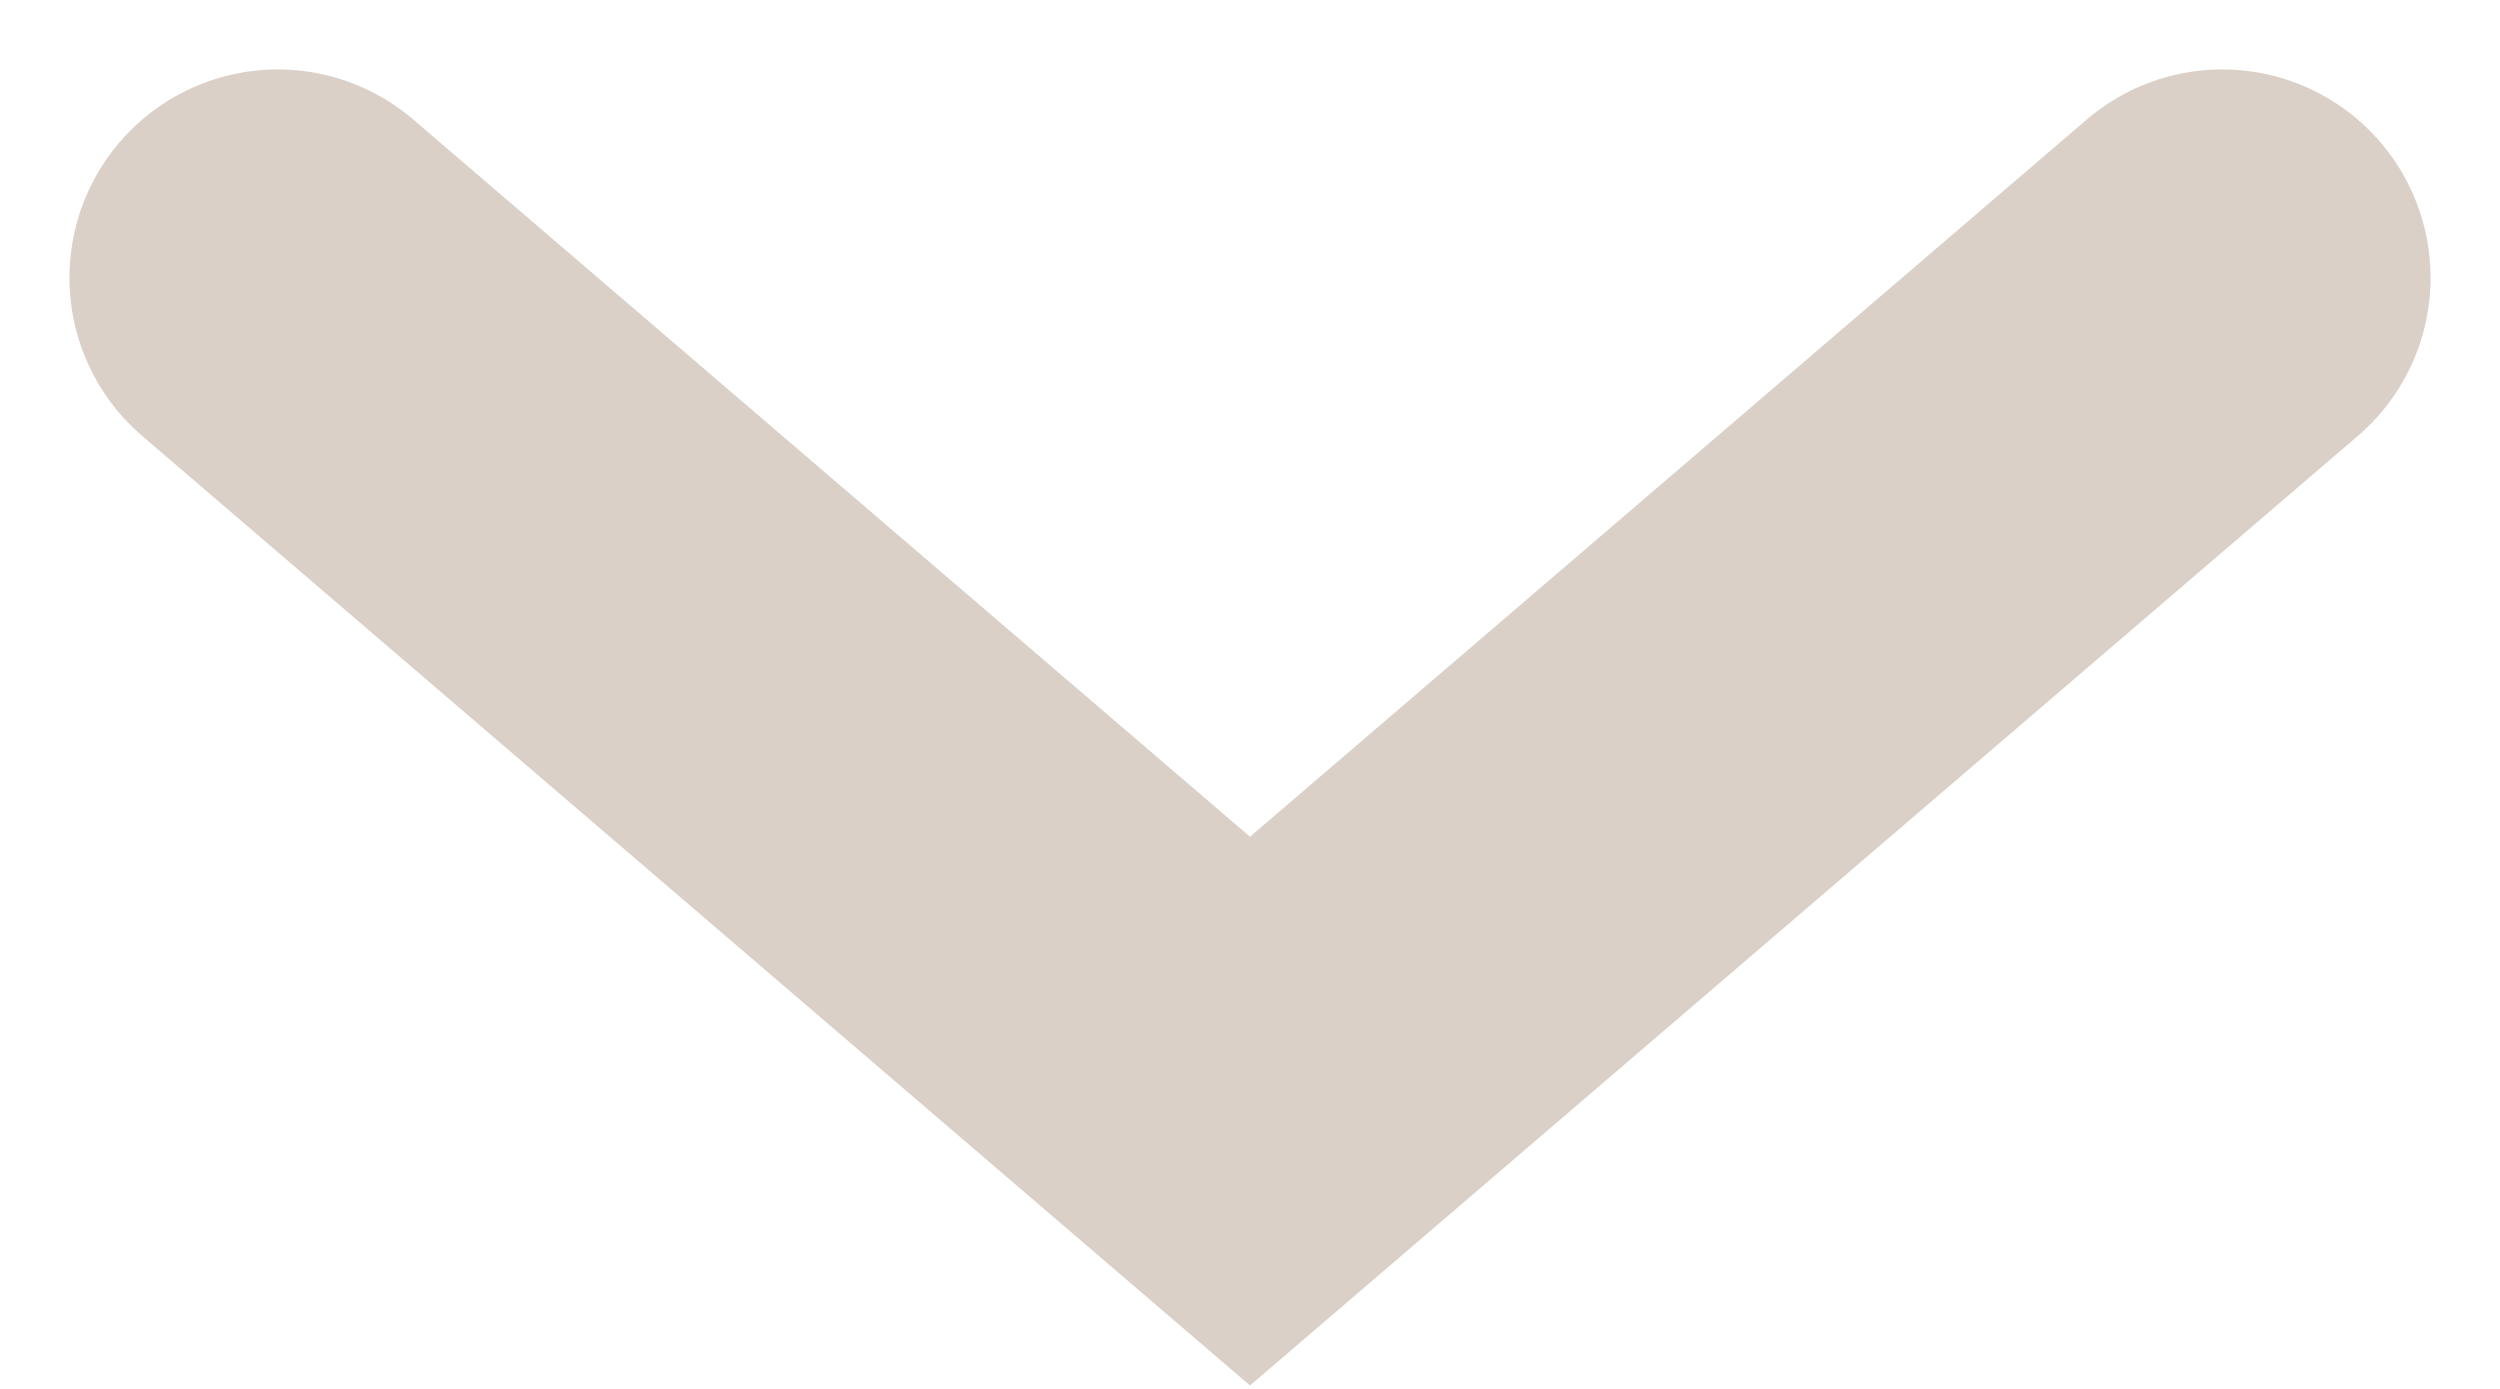
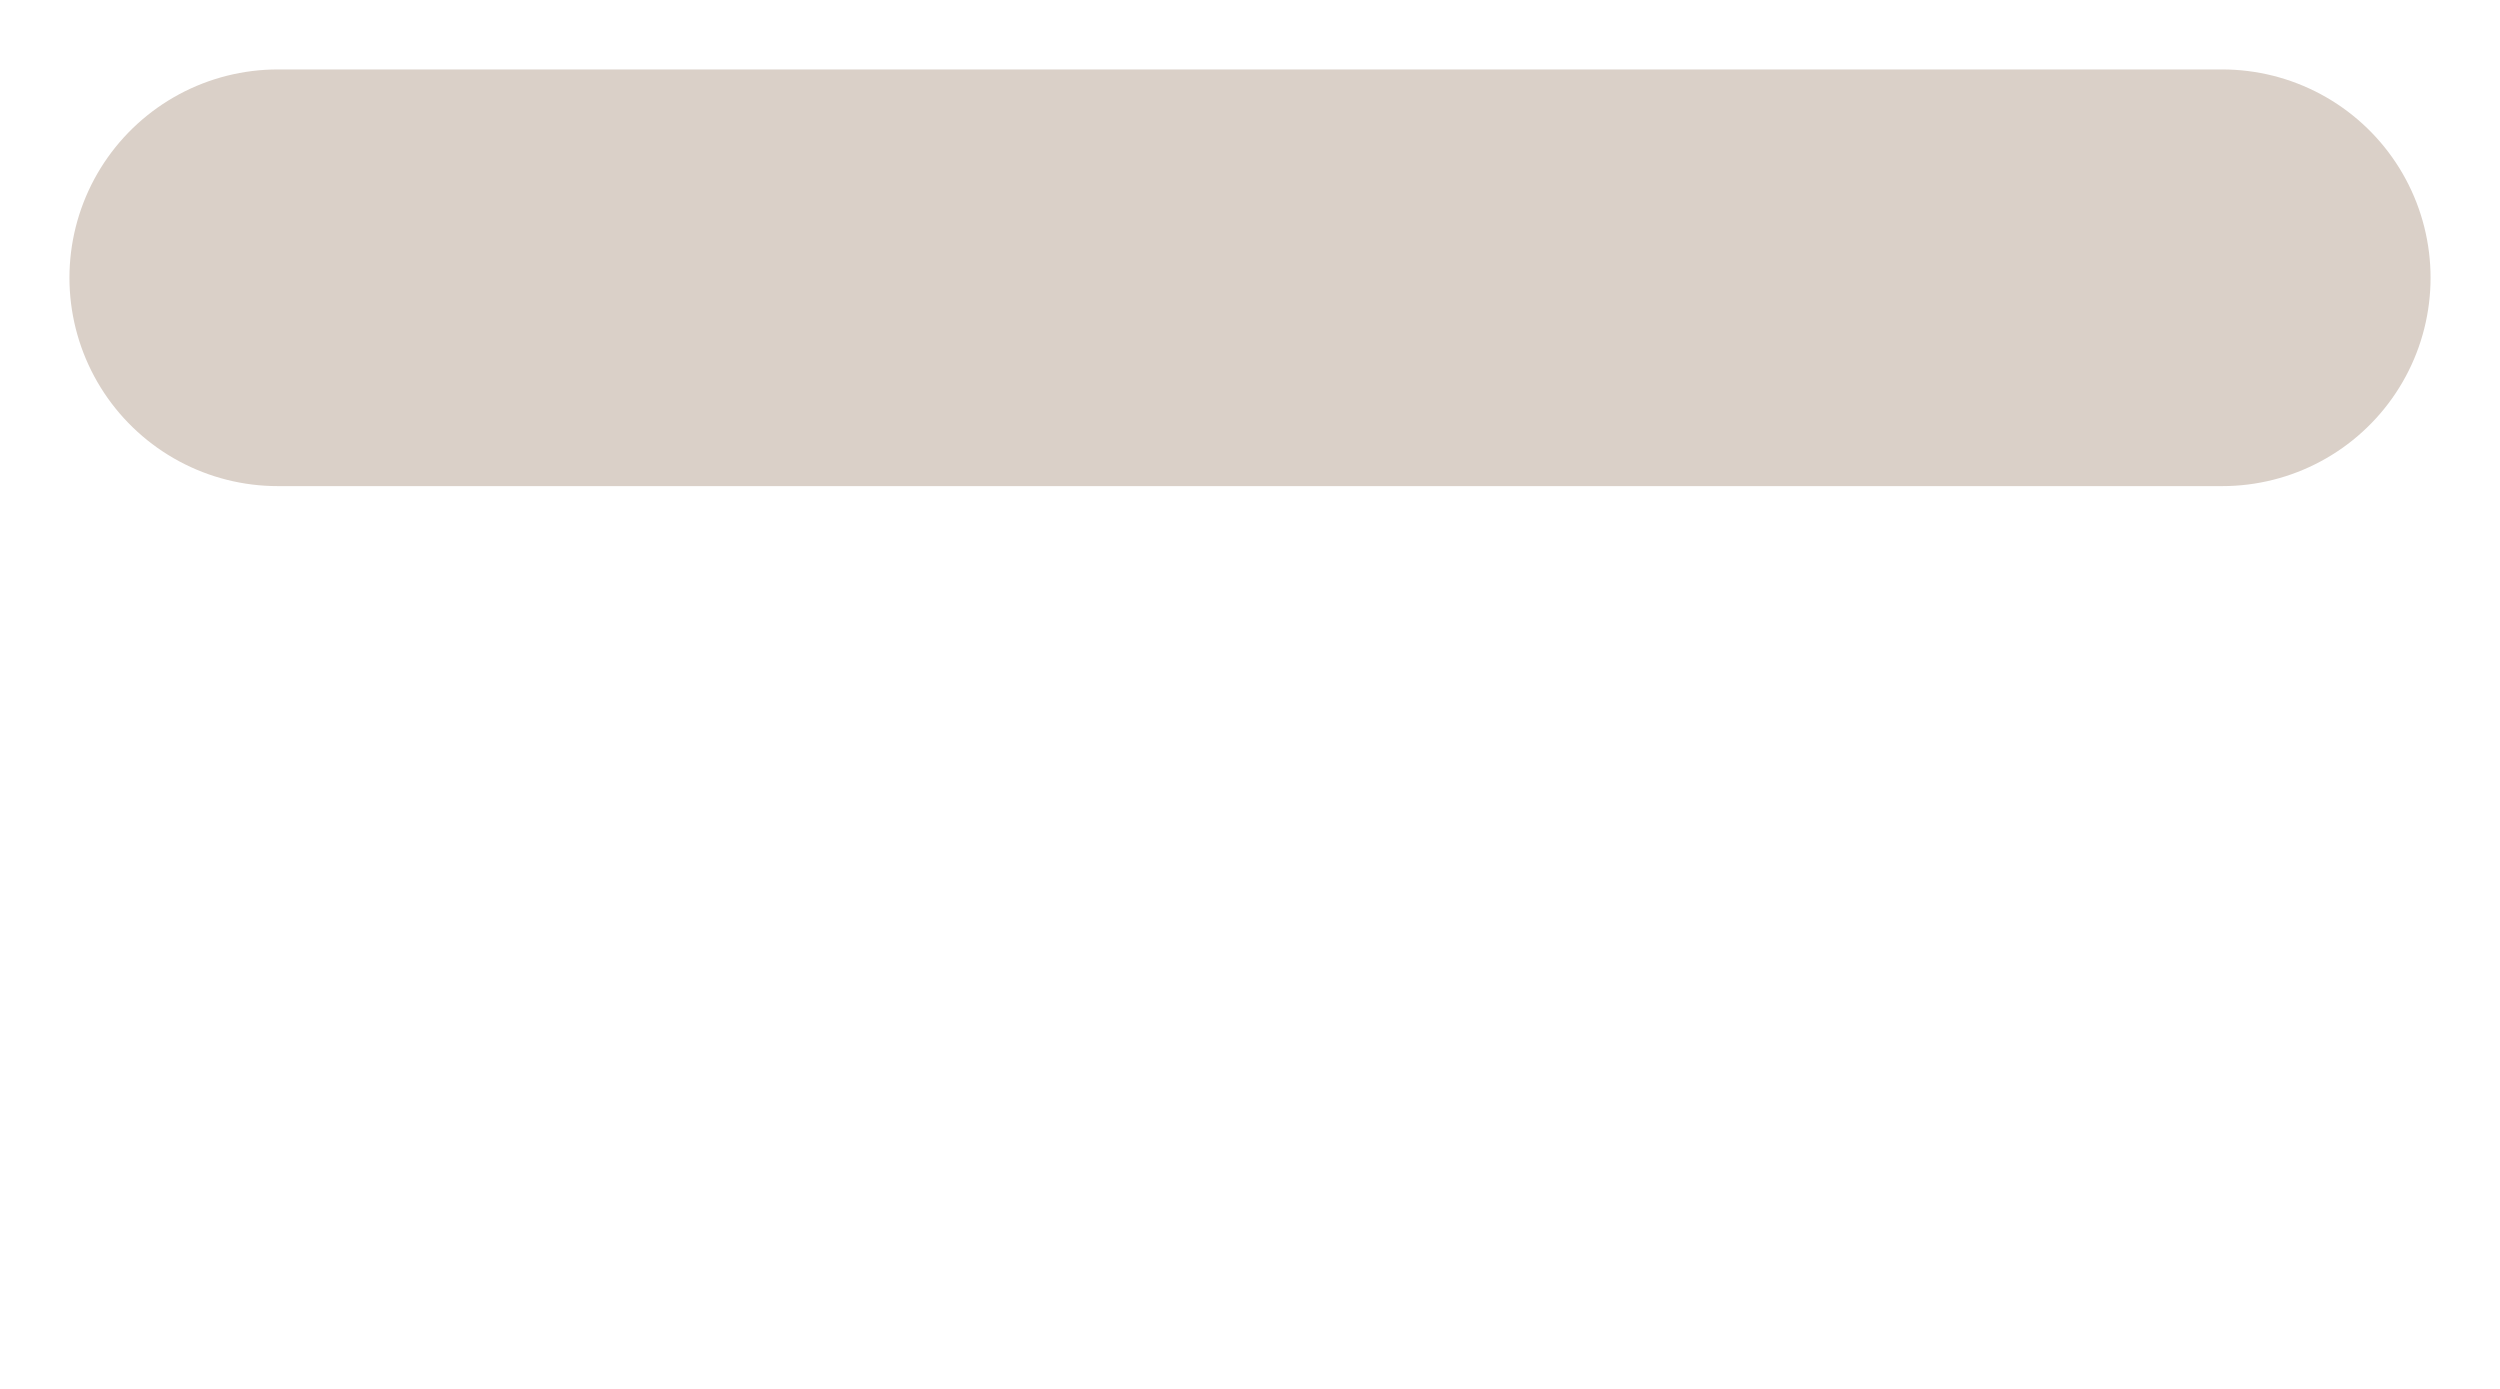
<svg xmlns="http://www.w3.org/2000/svg" width="9" height="5" viewBox="0 0 9 5" fill="none">
-   <path d="M1 1L4.5 4L8 1" stroke="#DAD0C8" stroke-width="1.5" stroke-linecap="round" />
+   <path d="M1 1L8 1" stroke="#DAD0C8" stroke-width="1.5" stroke-linecap="round" />
</svg>